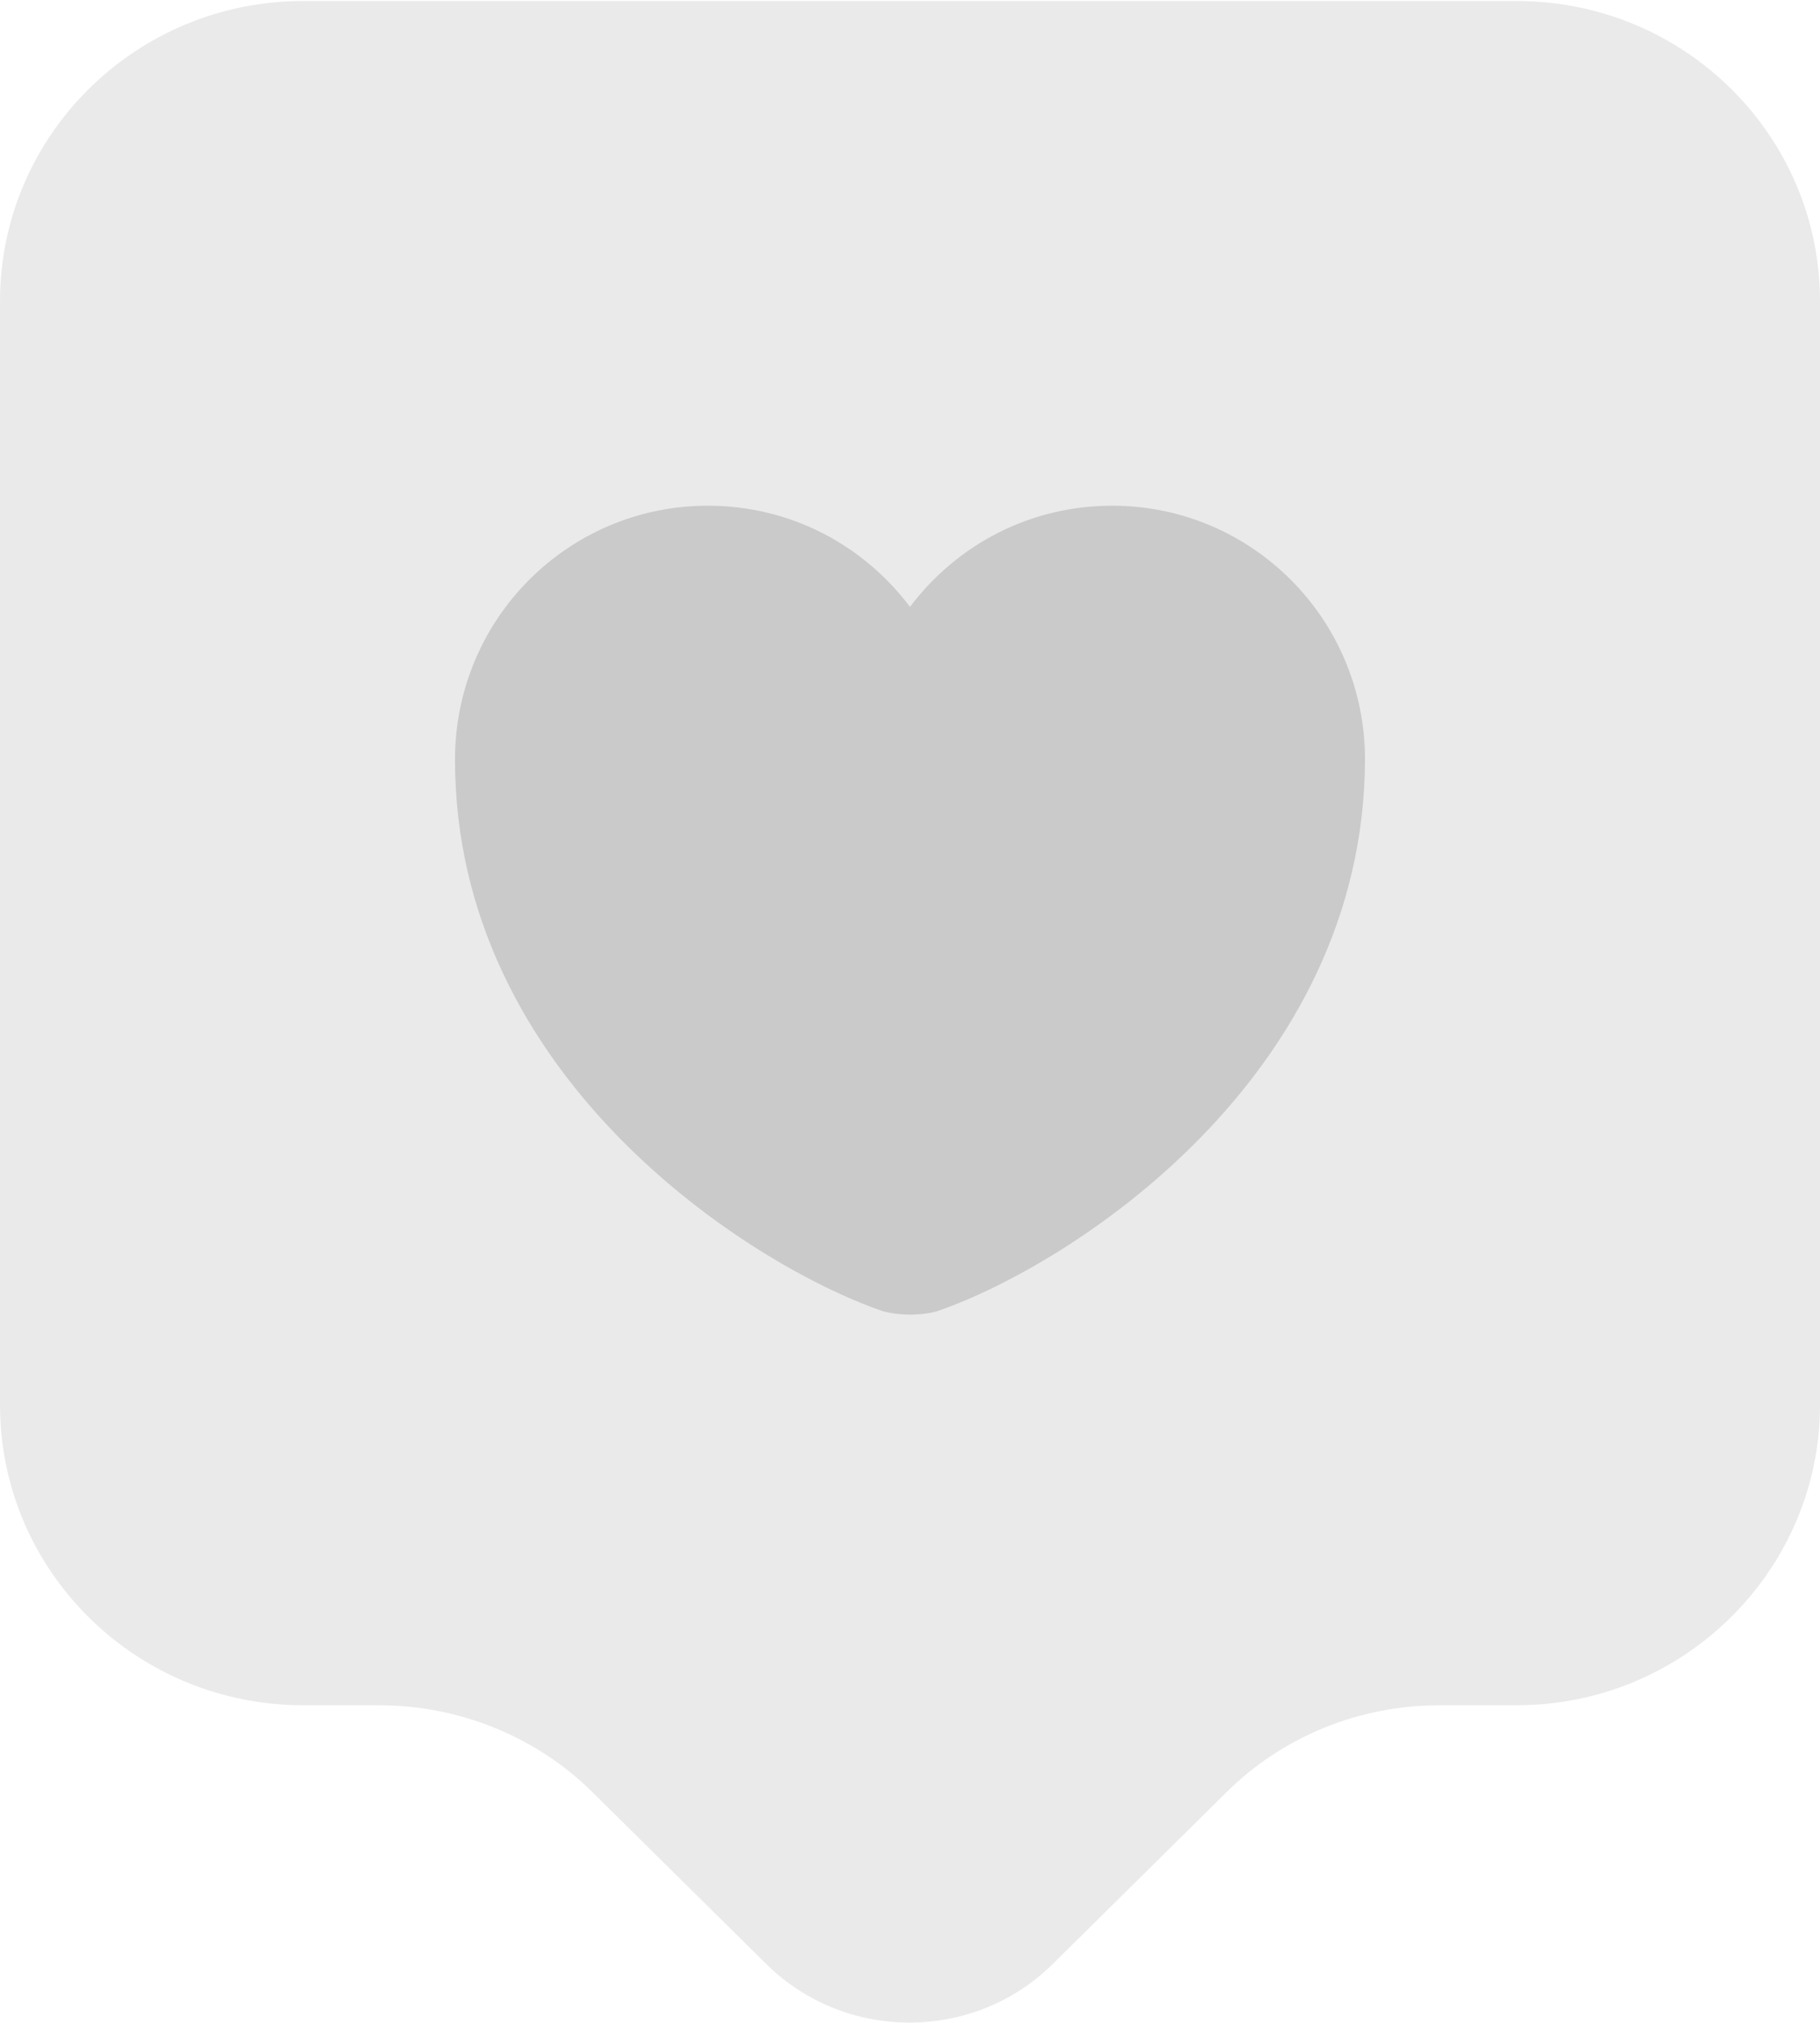
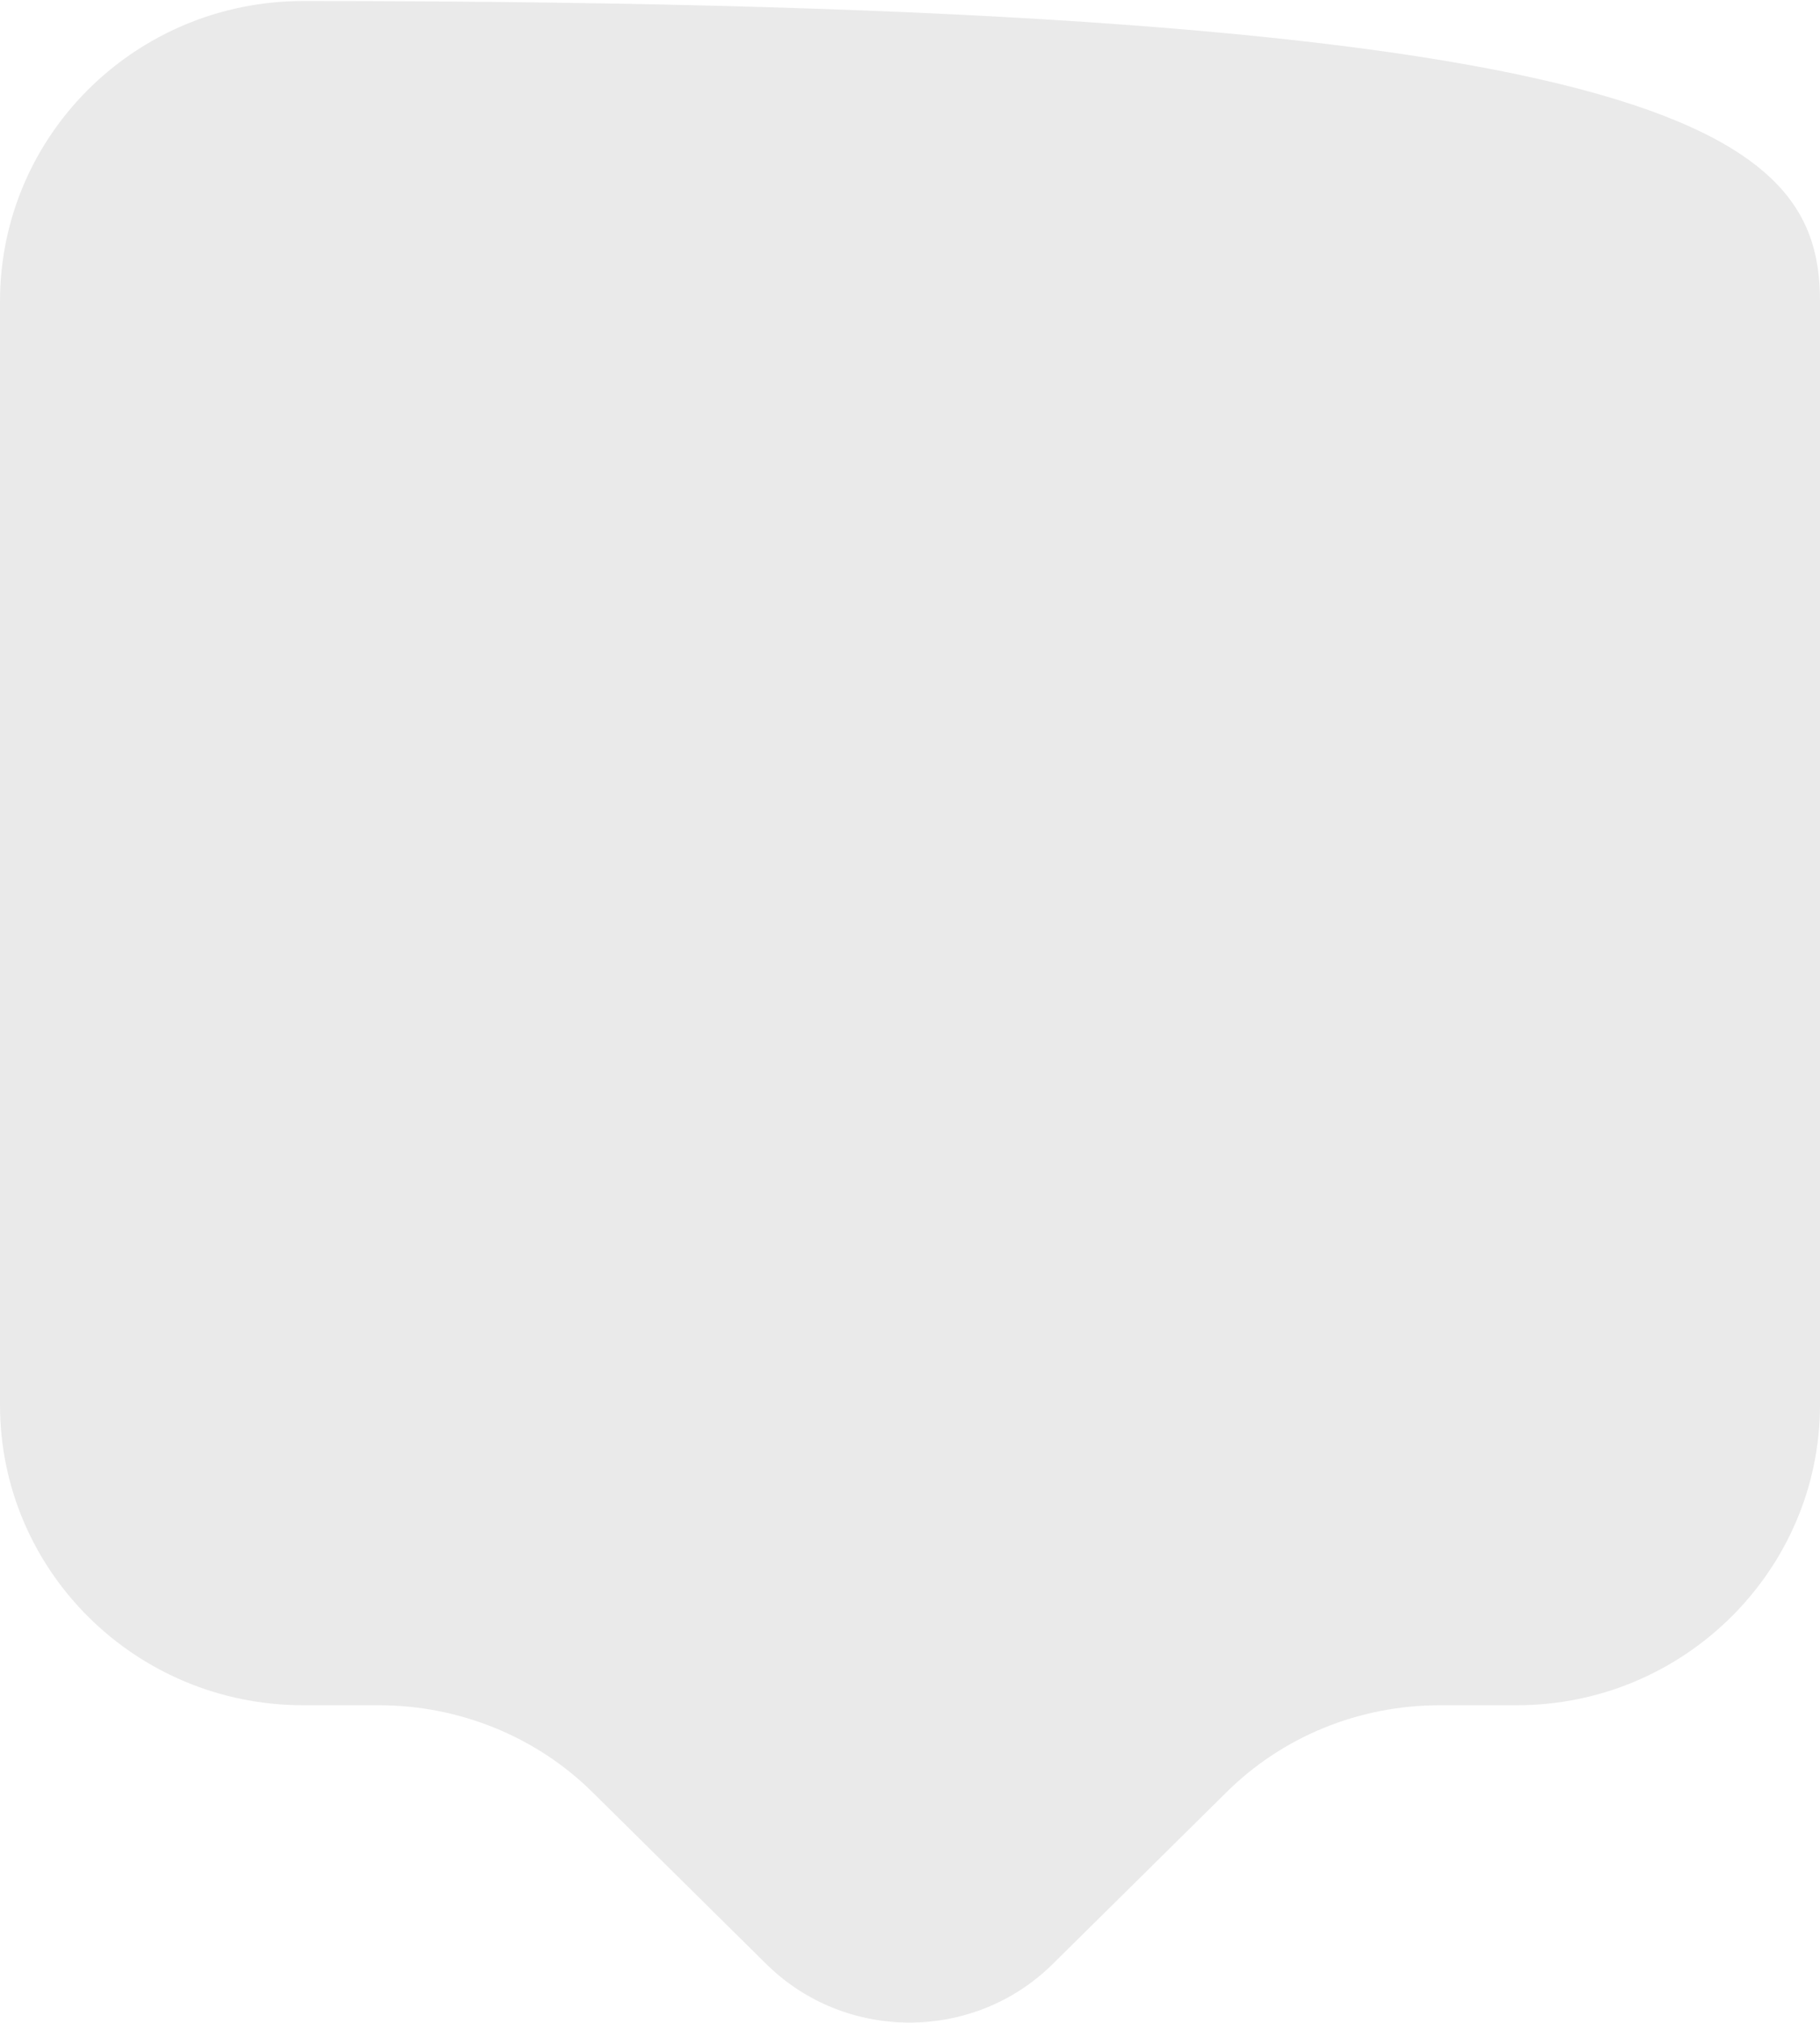
<svg xmlns="http://www.w3.org/2000/svg" width="18" height="20" viewBox="0 0 18 20" fill="none">
-   <path opacity="0.4" d="M15 16.86H14.24C13.44 16.86 12.68 17.17 12.12 17.73L10.41 19.42C9.63 20.19 8.36 20.19 7.58 19.42L5.87 17.73C5.31 17.17 4.54 16.86 3.75 16.86H3C1.34 16.86 0 15.53 0 13.89V2.98C0 1.34 1.34 0.01 3 0.01H15C16.66 0.01 18 1.34 18 2.98V13.89C18 15.52 16.66 16.86 15 16.86Z" fill="#CACACA" />
-   <path d="M9.28 12.96C9.13 13.01 8.88 13.01 8.72 12.96C7.42 12.51 4.5 10.66 4.5 7.51C4.5 6.12 5.62 5 7 5C7.82 5 8.54 5.39 9 6C9.46 5.39 10.18 5 11 5C12.38 5 13.5 6.12 13.5 7.51C13.49 10.66 10.58 12.51 9.28 12.96Z" fill="#CACACA" />
+   <path opacity="0.4" d="M15 16.86H14.24C13.44 16.86 12.68 17.17 12.12 17.73L10.41 19.42C9.63 20.19 8.36 20.19 7.58 19.42L5.87 17.73C5.31 17.17 4.54 16.86 3.75 16.86H3C1.34 16.86 0 15.53 0 13.89V2.98C0 1.34 1.34 0.01 3 0.01C16.66 0.01 18 1.34 18 2.98V13.89C18 15.52 16.66 16.86 15 16.86Z" fill="#CACACA" />
</svg>